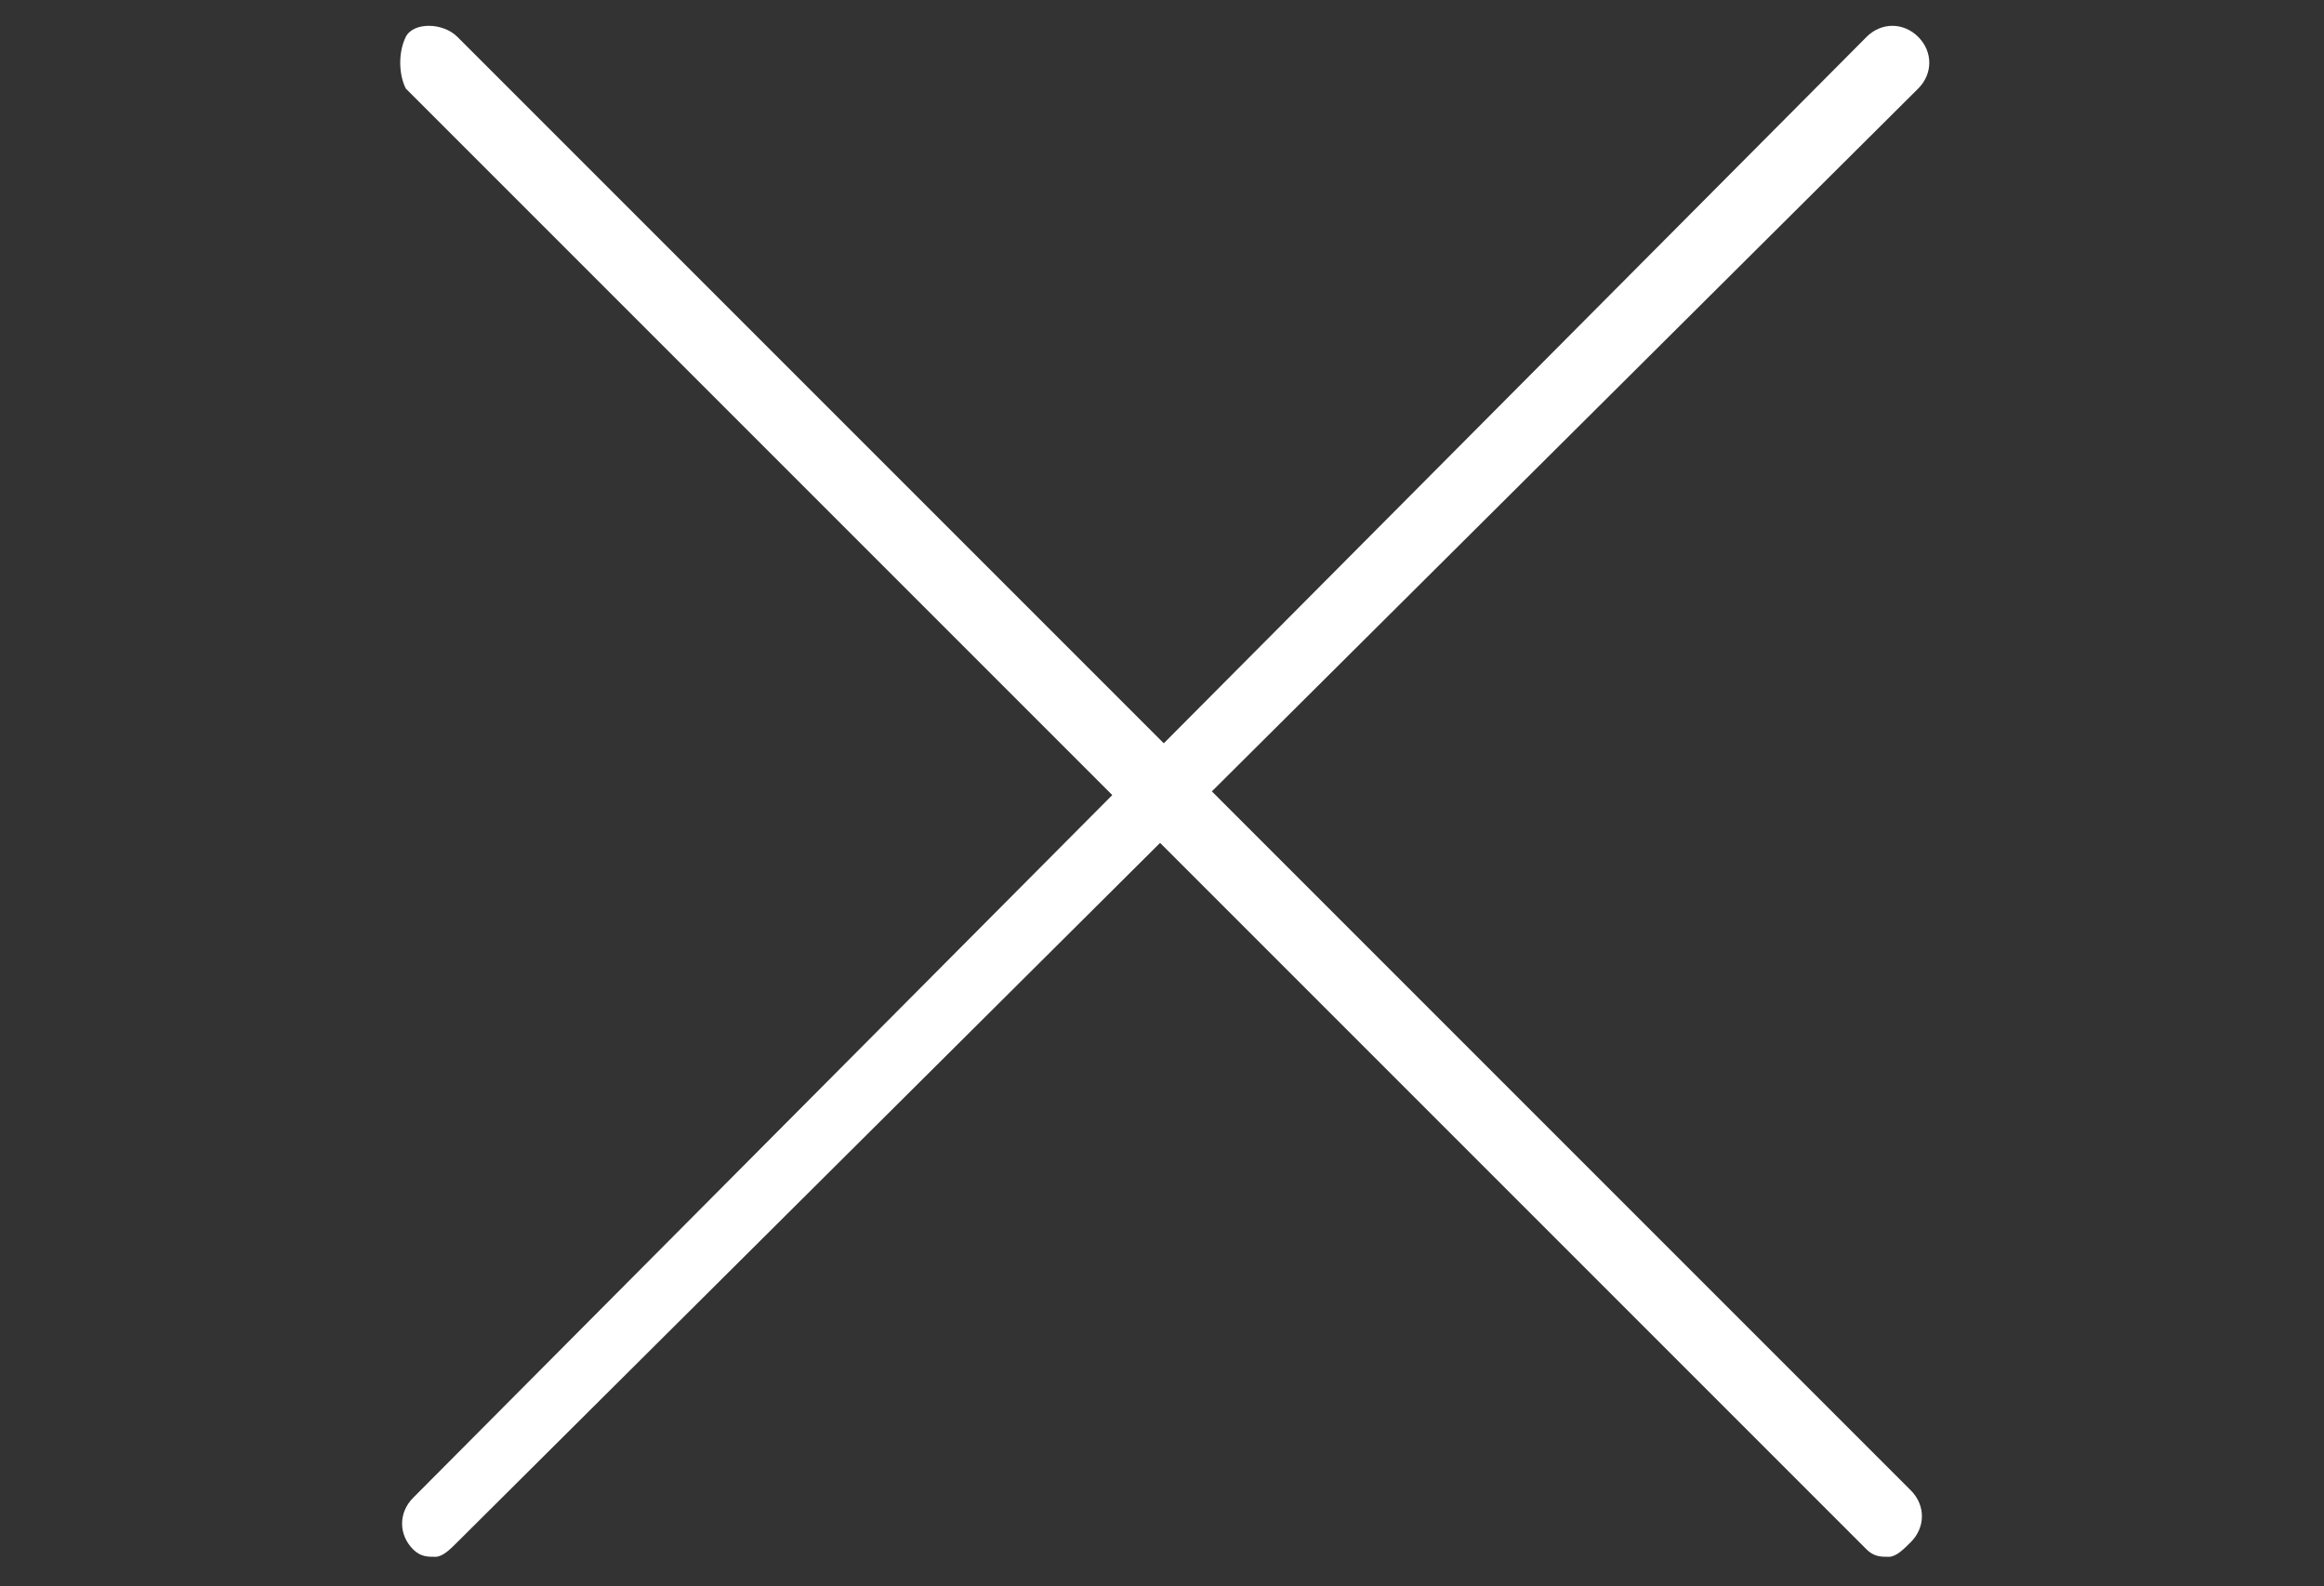
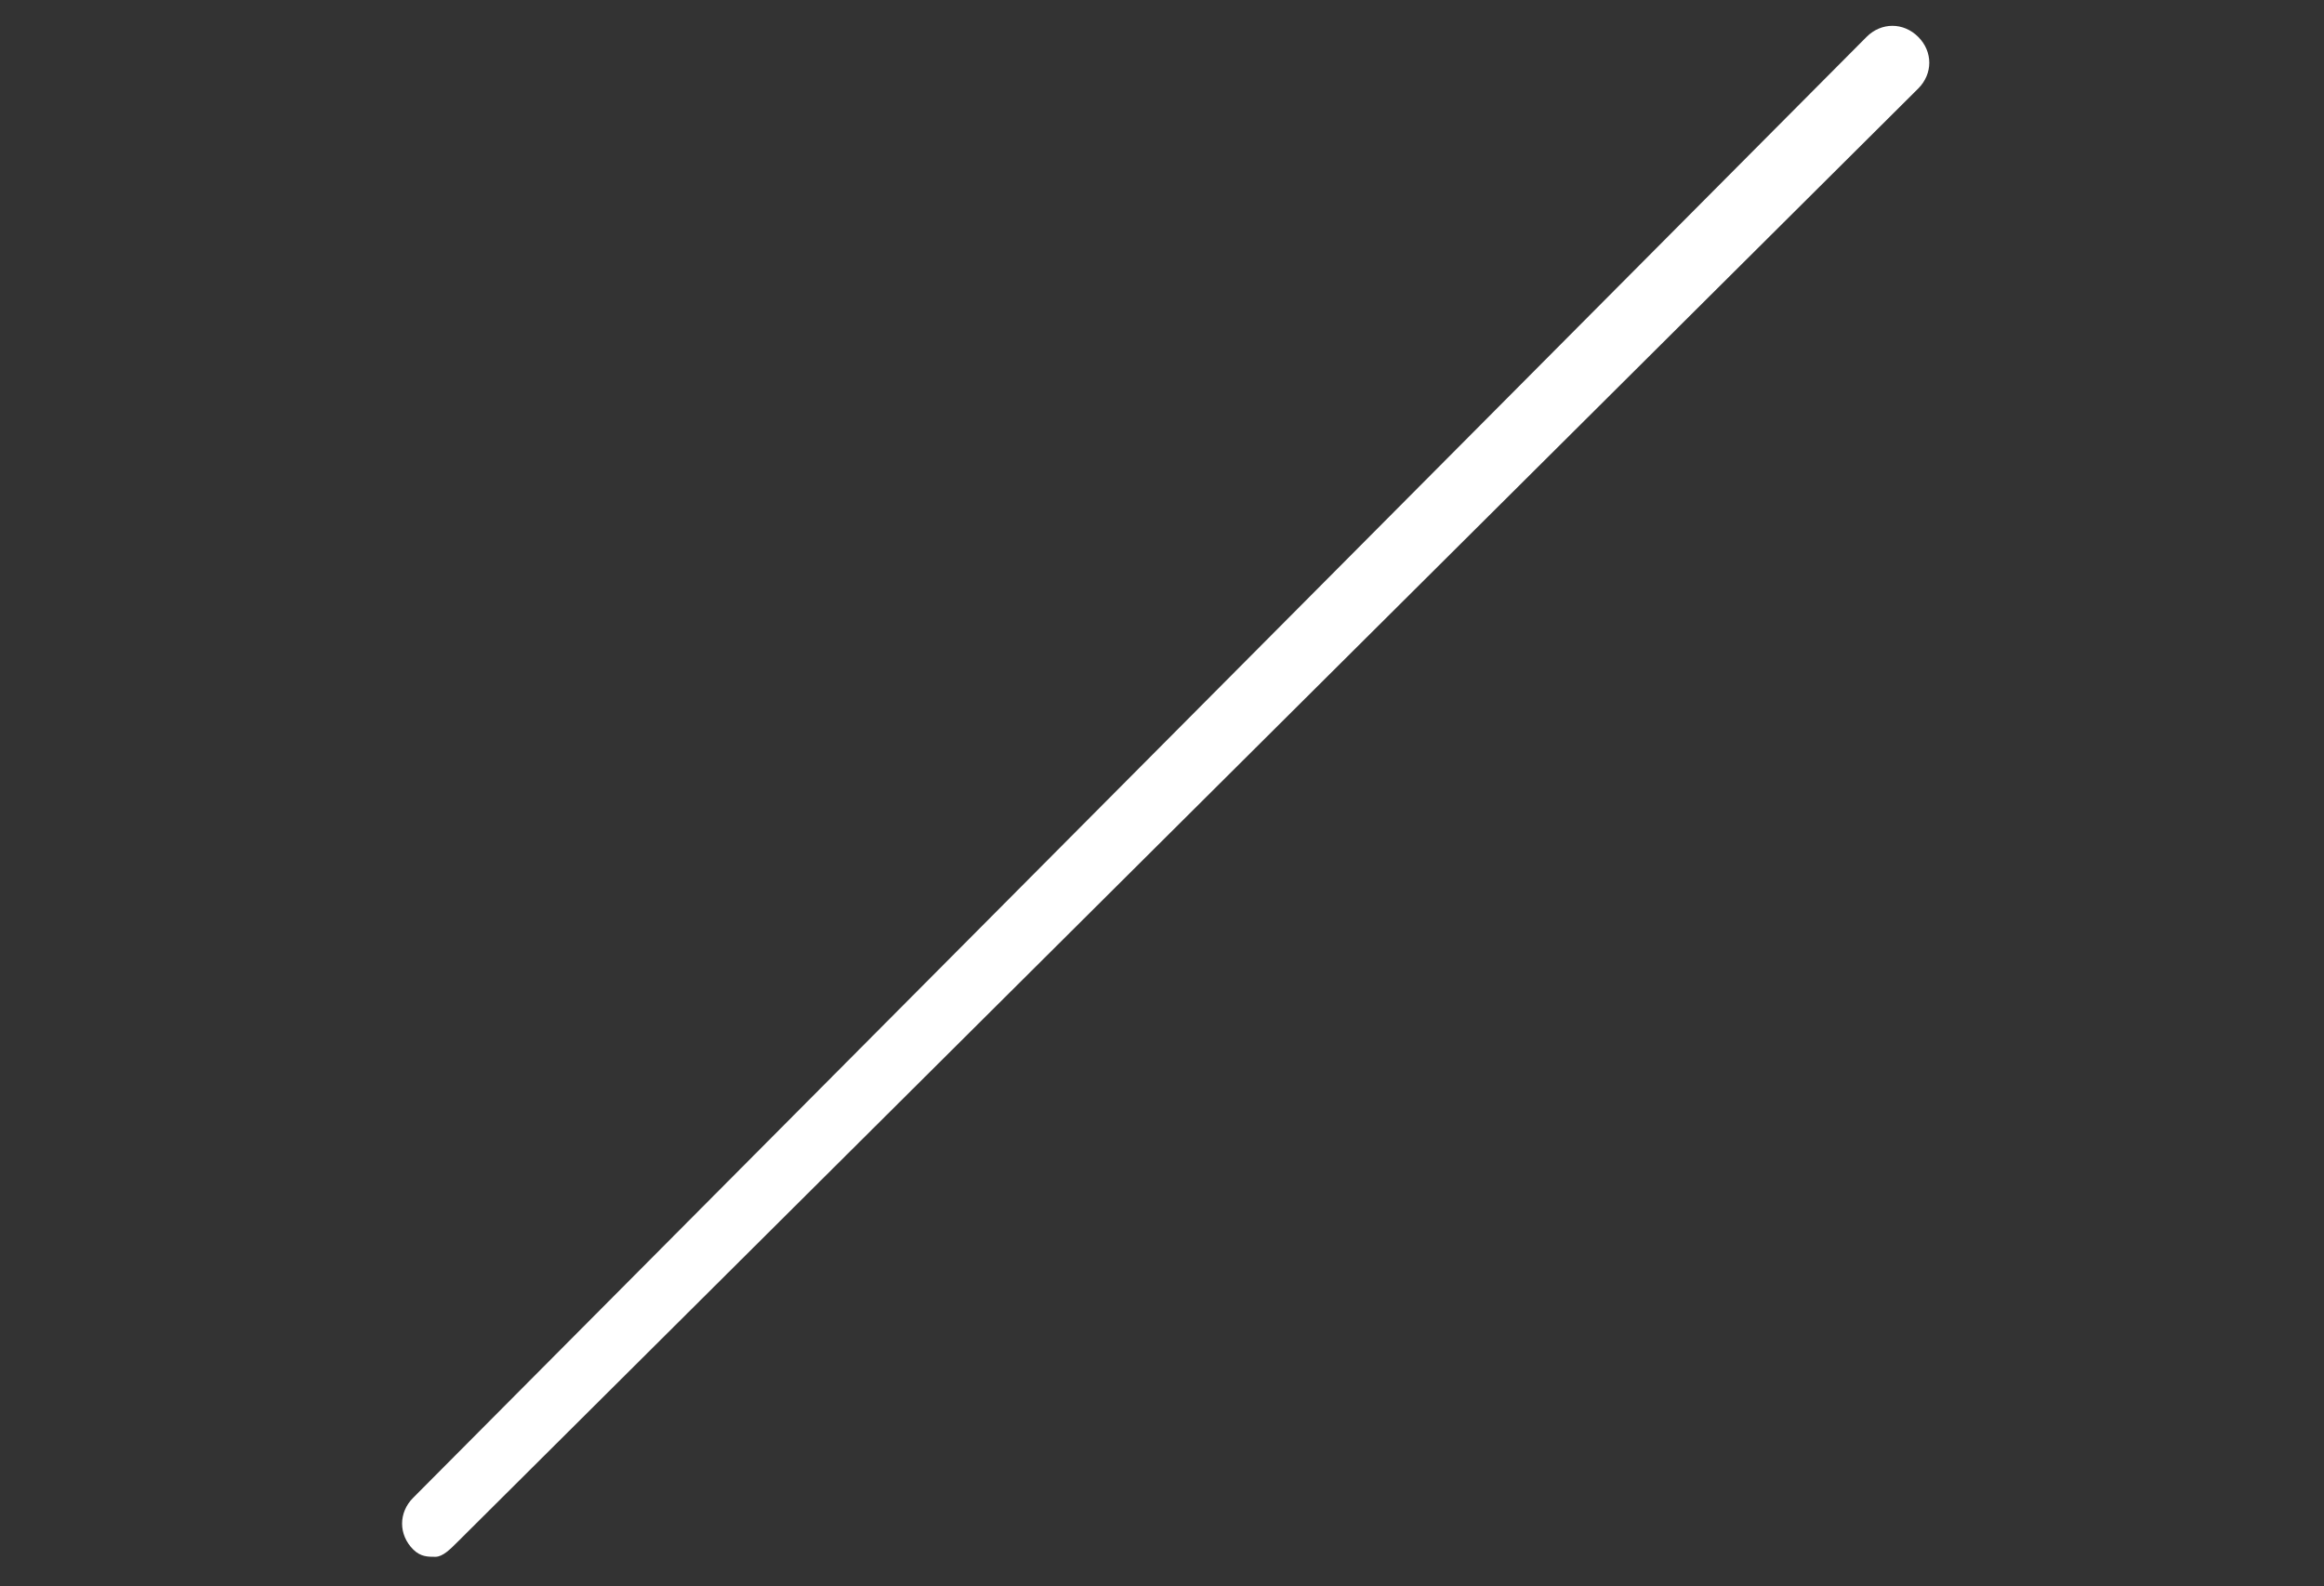
<svg xmlns="http://www.w3.org/2000/svg" version="1.1" id="_圖層_1" x="0px" y="0px" viewBox="0 0 31.5 21.5" style="enable-background:new 0 0 31.5 21.5;" xml:space="preserve">
  <rect x="0" y="0" width="31.5" height="21.5" fill="#333333" stroke="none" />
  <style type="text/css">
	.st0{fill:#FFFFFF;}
</style>
  <g>
    <path class="st0" d="M5.9,21.1c-0.1,0-0.2,0-0.3-0.1c-0.2-0.2-0.2-0.5,0-0.7L25.3,0.5c0.2-0.2,0.5-0.2,0.7,0s0.2,0.5,0,0.7   L6.2,20.9C6.1,21,6,21.1,5.9,21.1z" />
-     <path class="st0" d="M25.6,21.1c-0.1,0-0.2,0-0.3-0.1L5.5,1.2C5.4,1,5.4,0.7,5.5,0.5s0.5-0.2,0.7,0l19.7,19.7   c0.2,0.2,0.2,0.5,0,0.7C25.8,21,25.7,21.1,25.6,21.1z" />
  </g>
</svg>